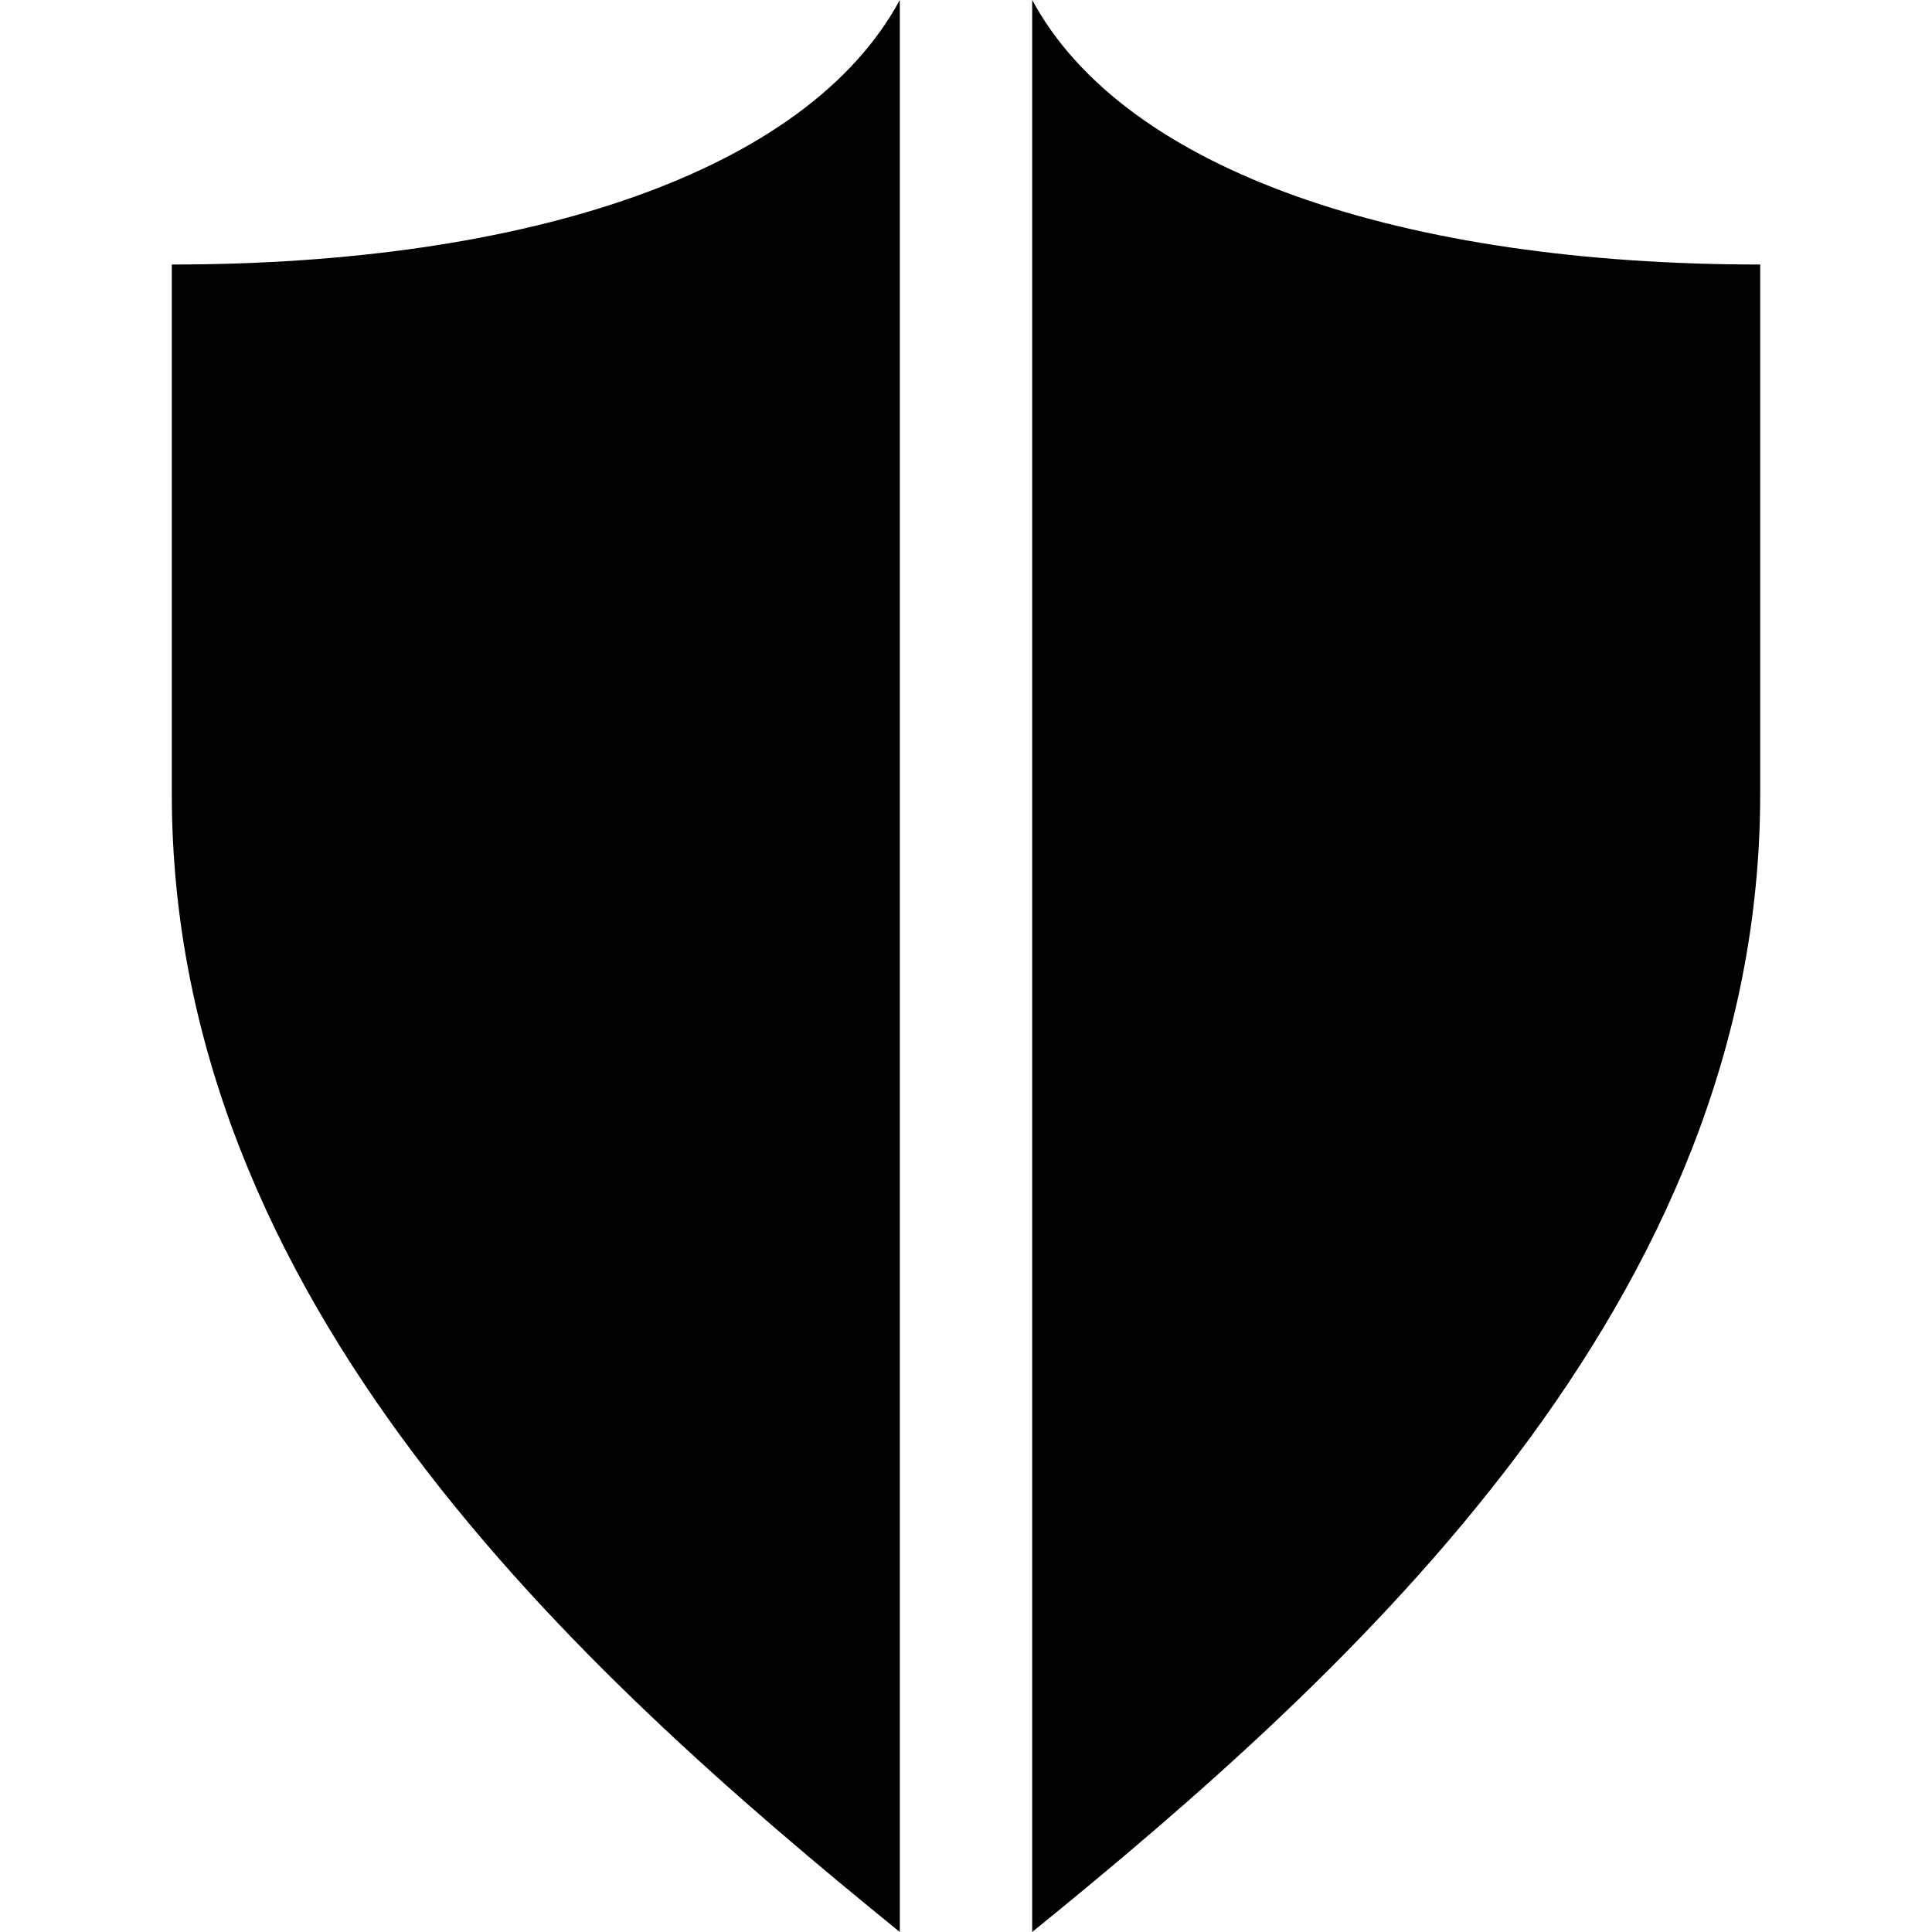
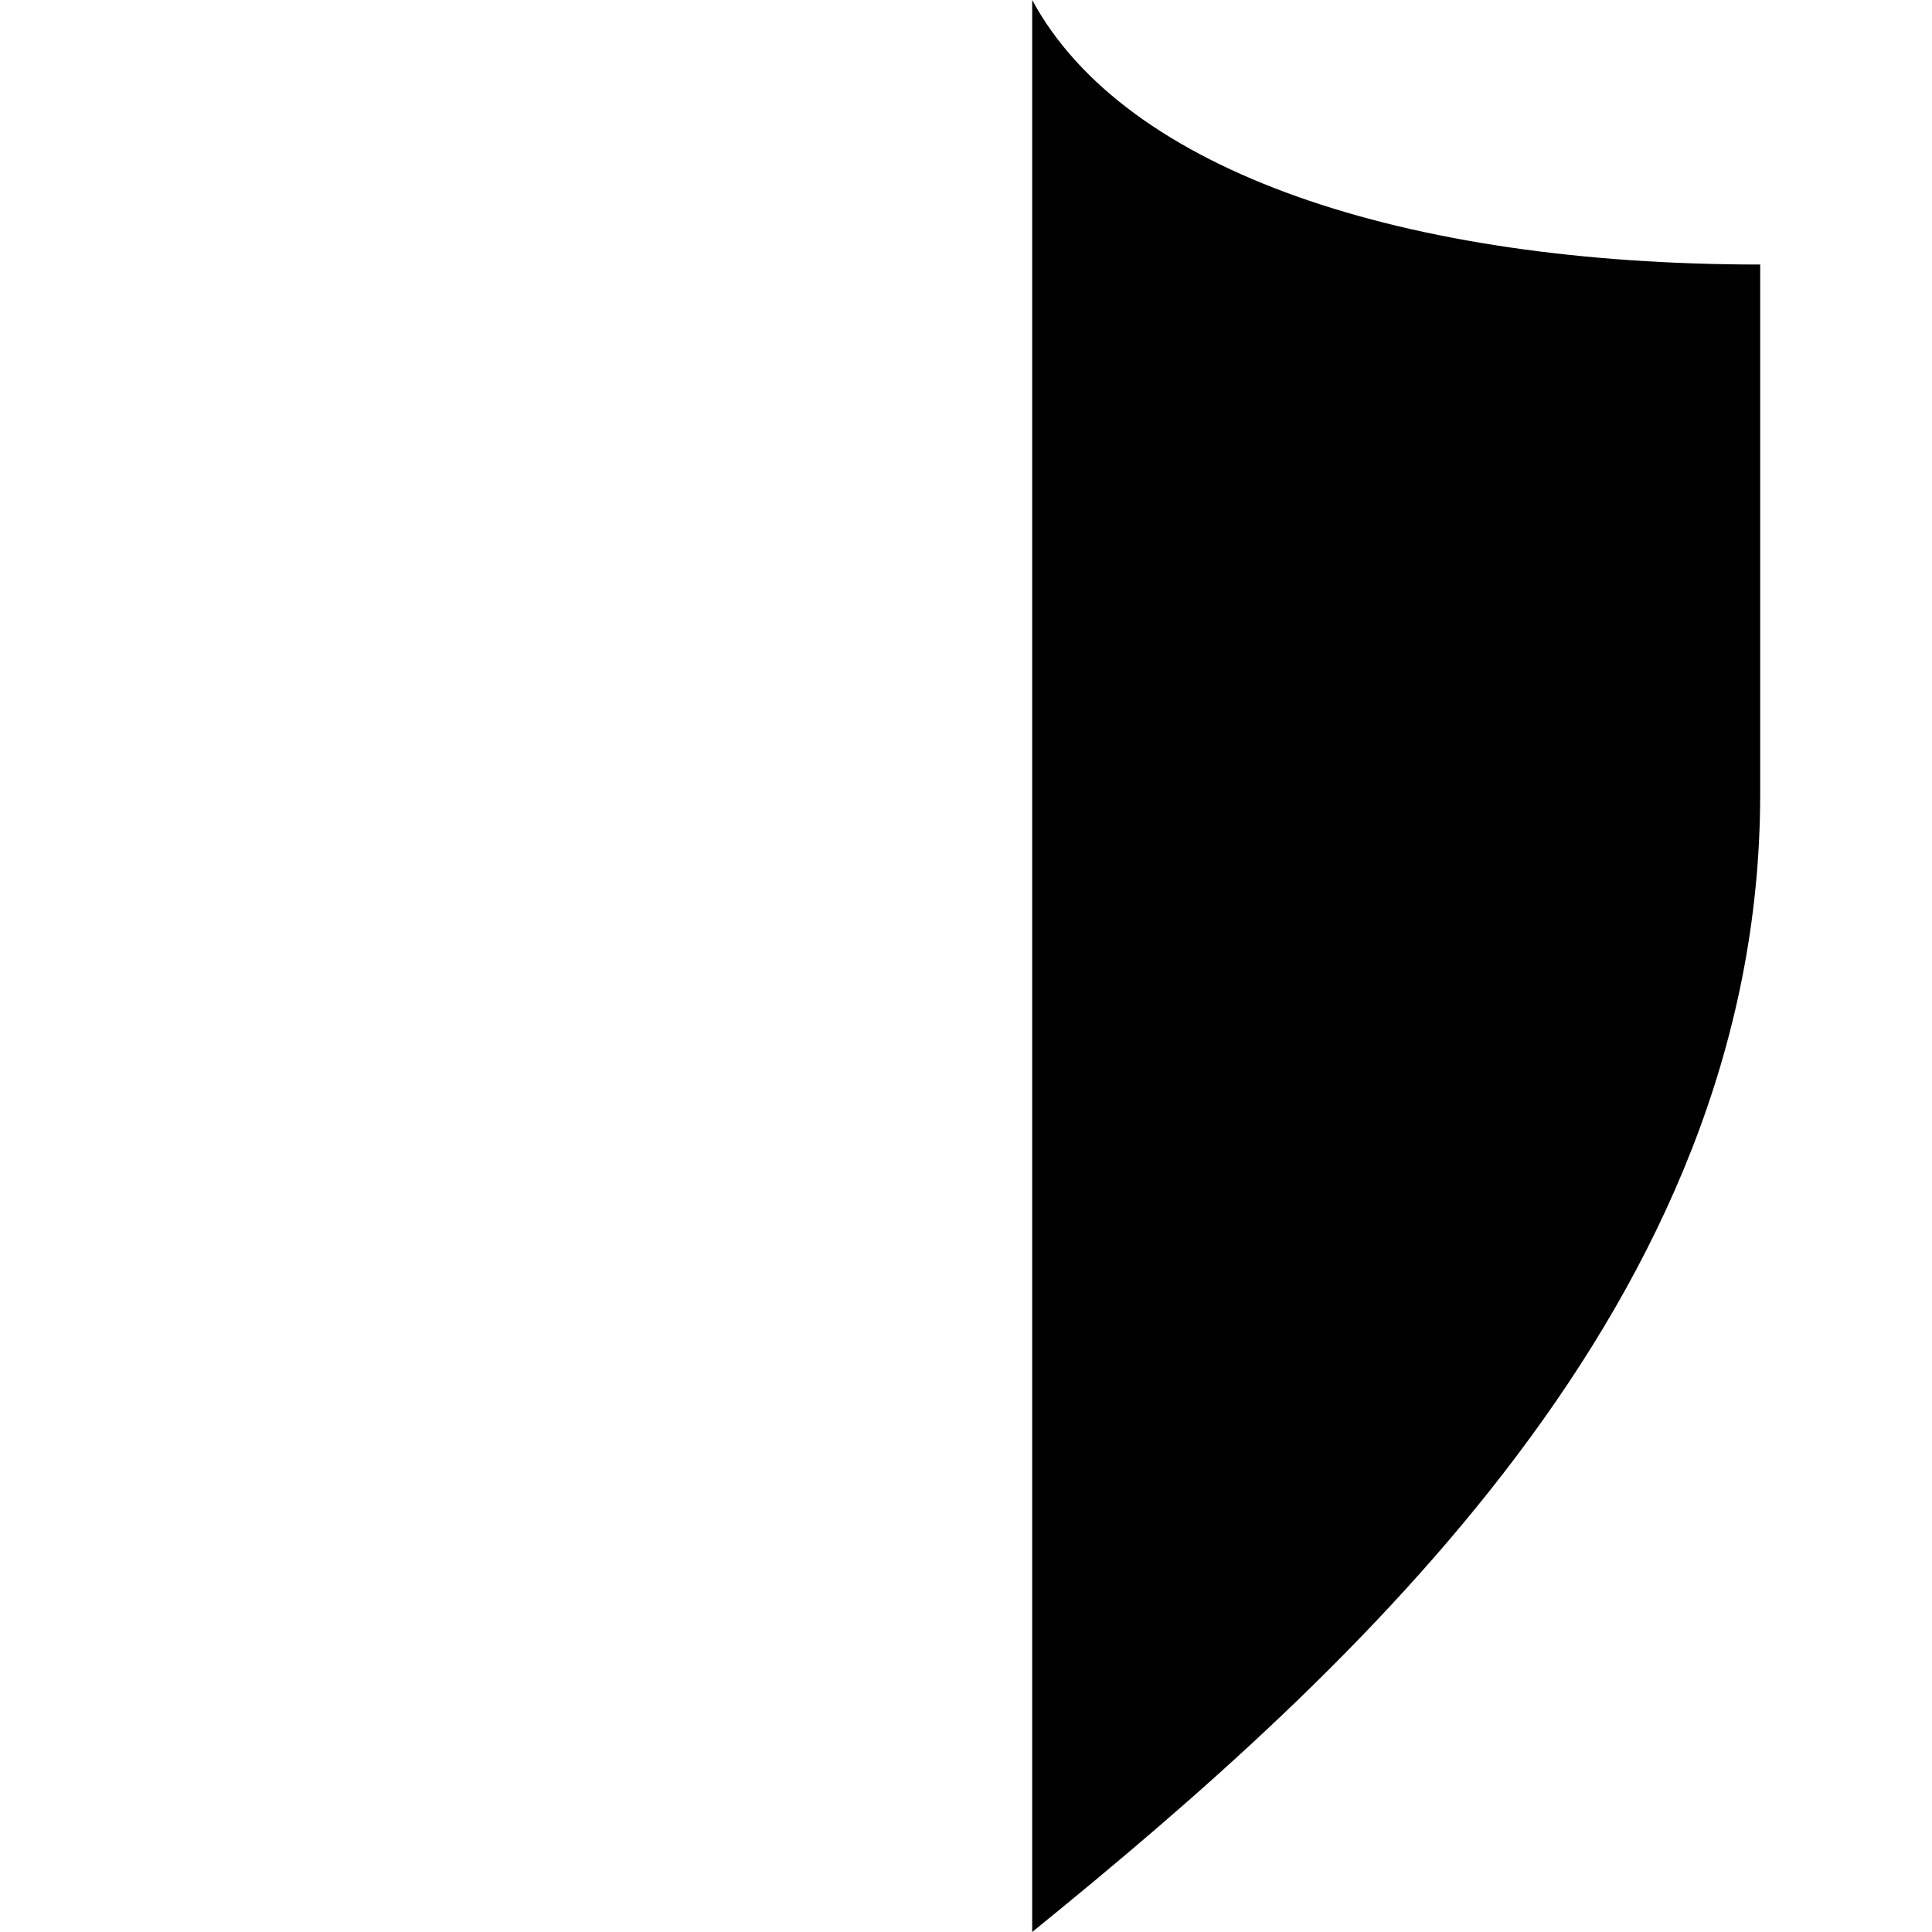
<svg xmlns="http://www.w3.org/2000/svg" fill="#000000" height="800px" width="800px" version="1.1" id="Layer_1" viewBox="0 0 512 512" xml:space="preserve">
  <g>
    <g>
-       <path d="M45.532,70.102v140.312c0,134.47,107.3,232.116,192.929,301.586V0C213.884,45.508,139.899,70.102,45.532,70.102z" />
-     </g>
+       </g>
  </g>
  <g>
    <g>
      <path d="M273.539,0v512c85.629-69.47,192.929-167.117,192.929-301.586V70.102C372.103,70.102,298.118,45.508,273.539,0z" />
    </g>
  </g>
</svg>